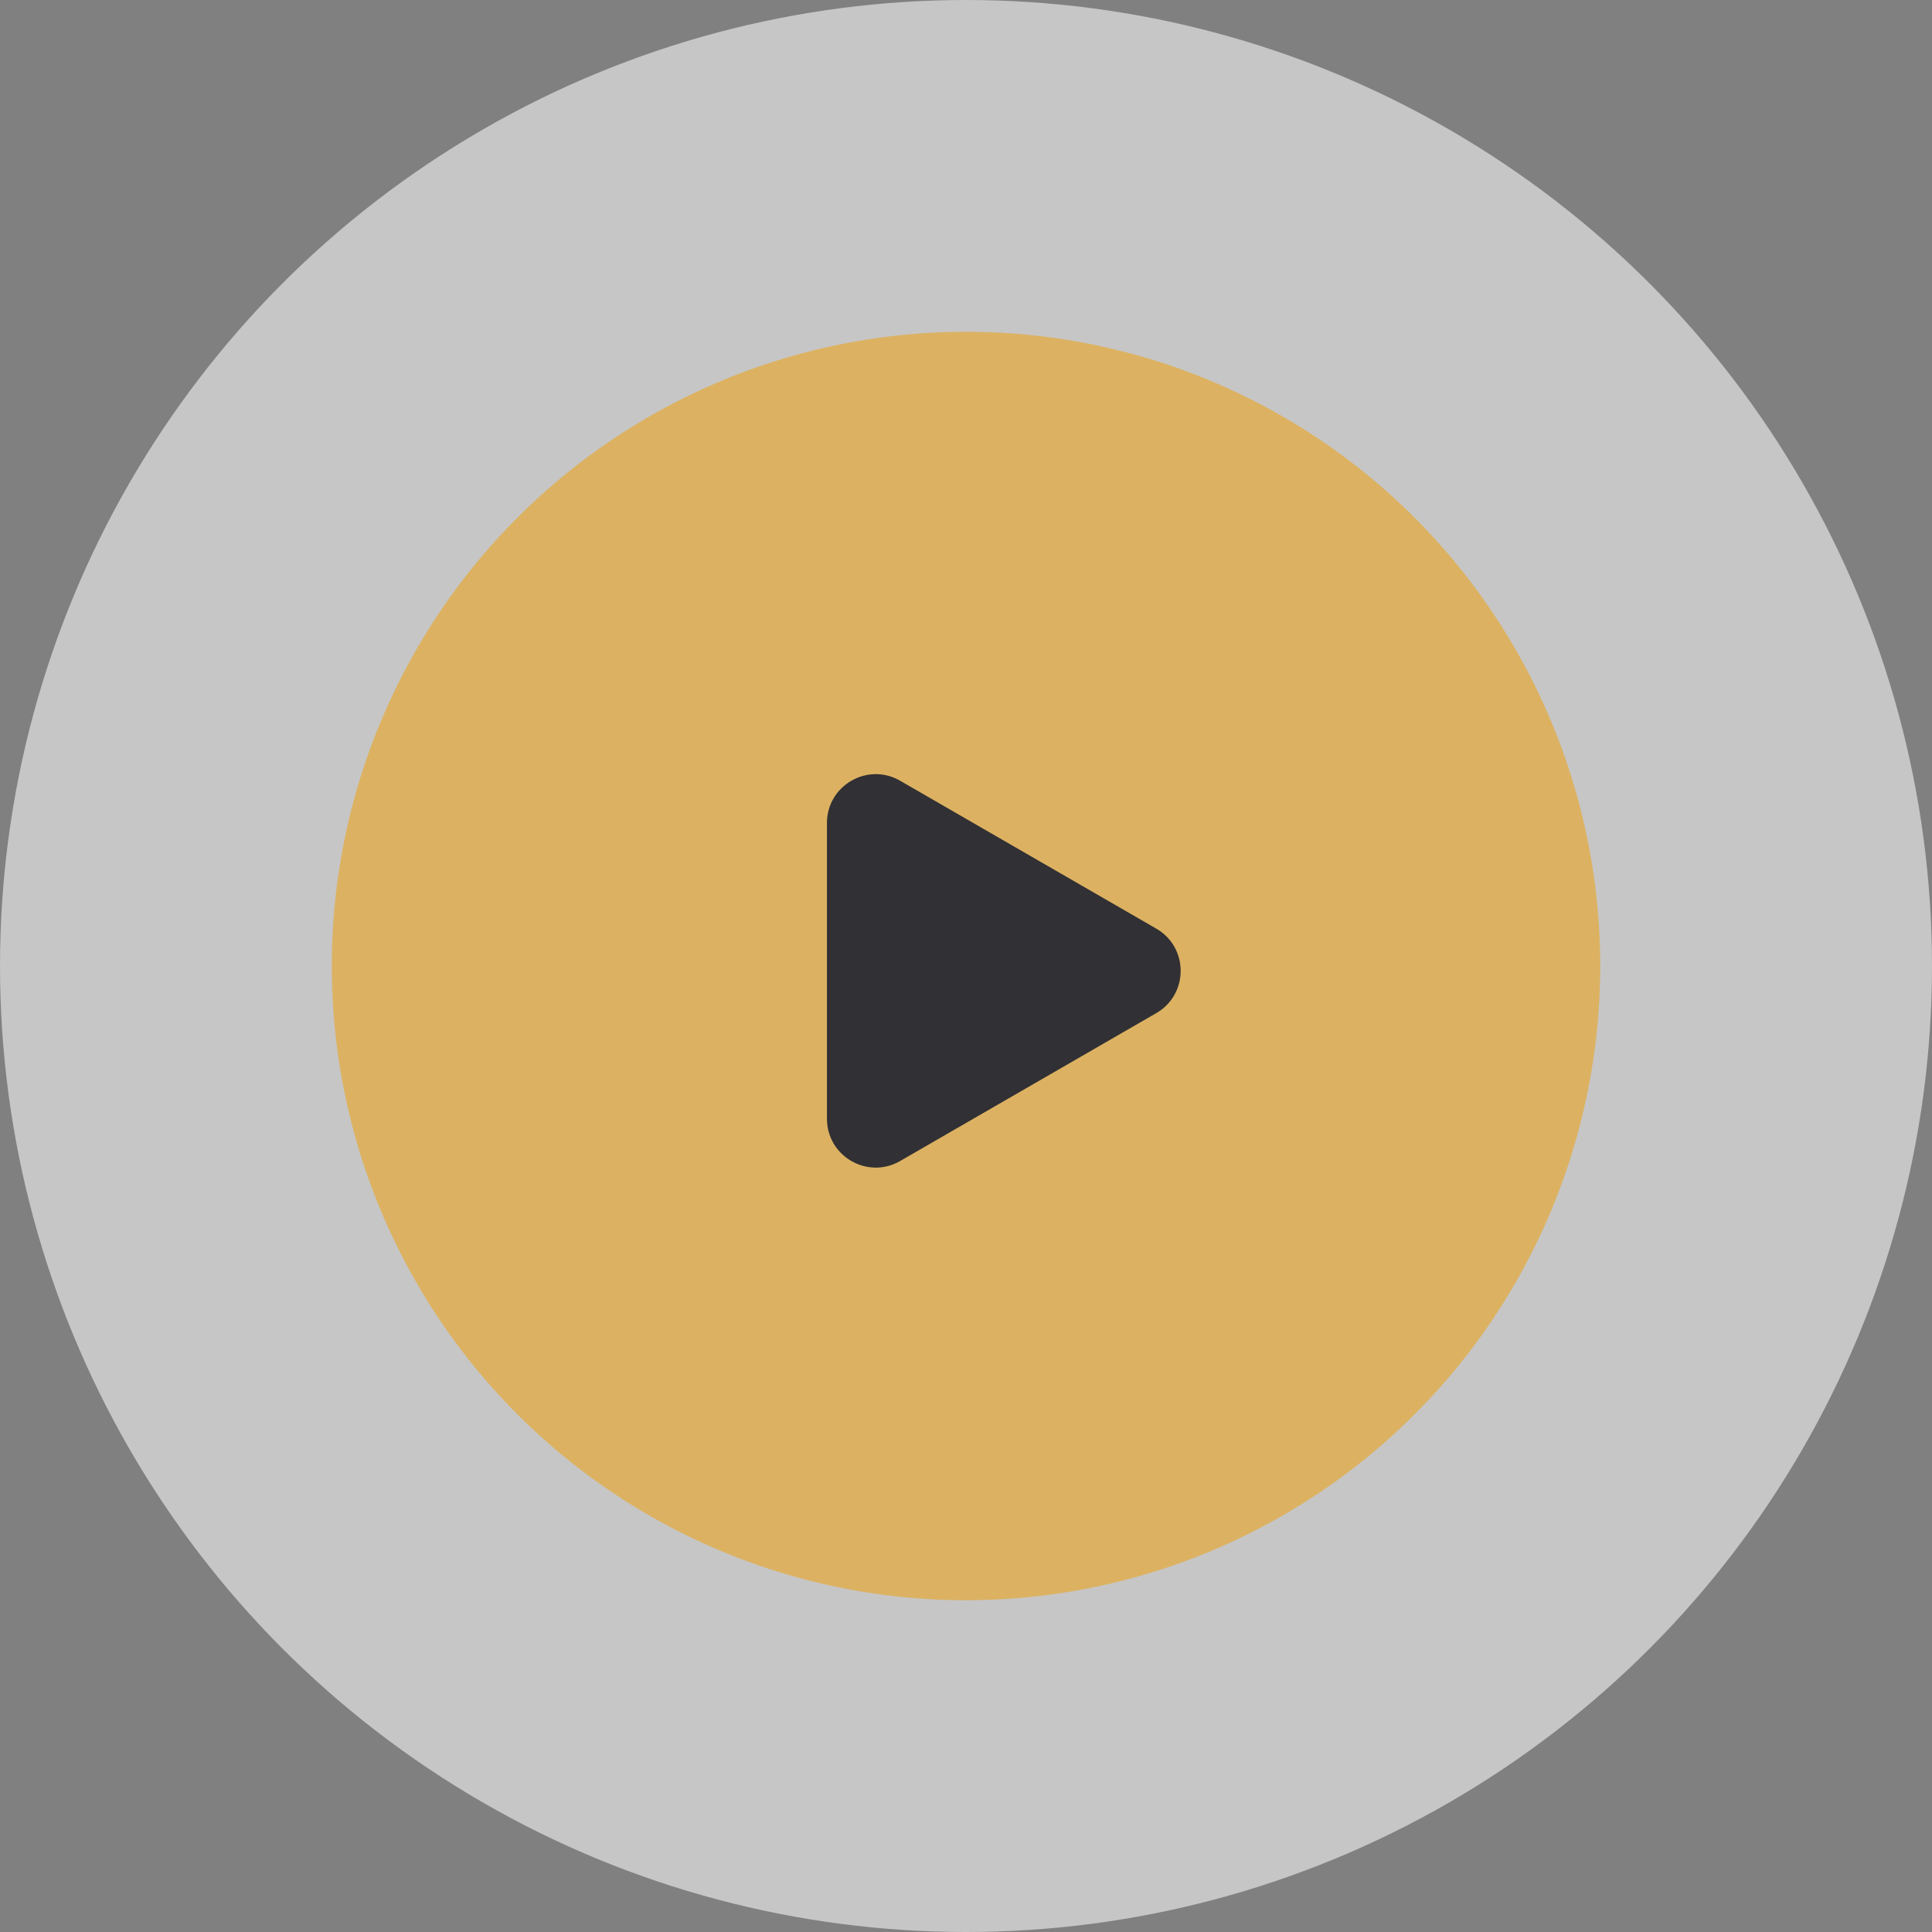
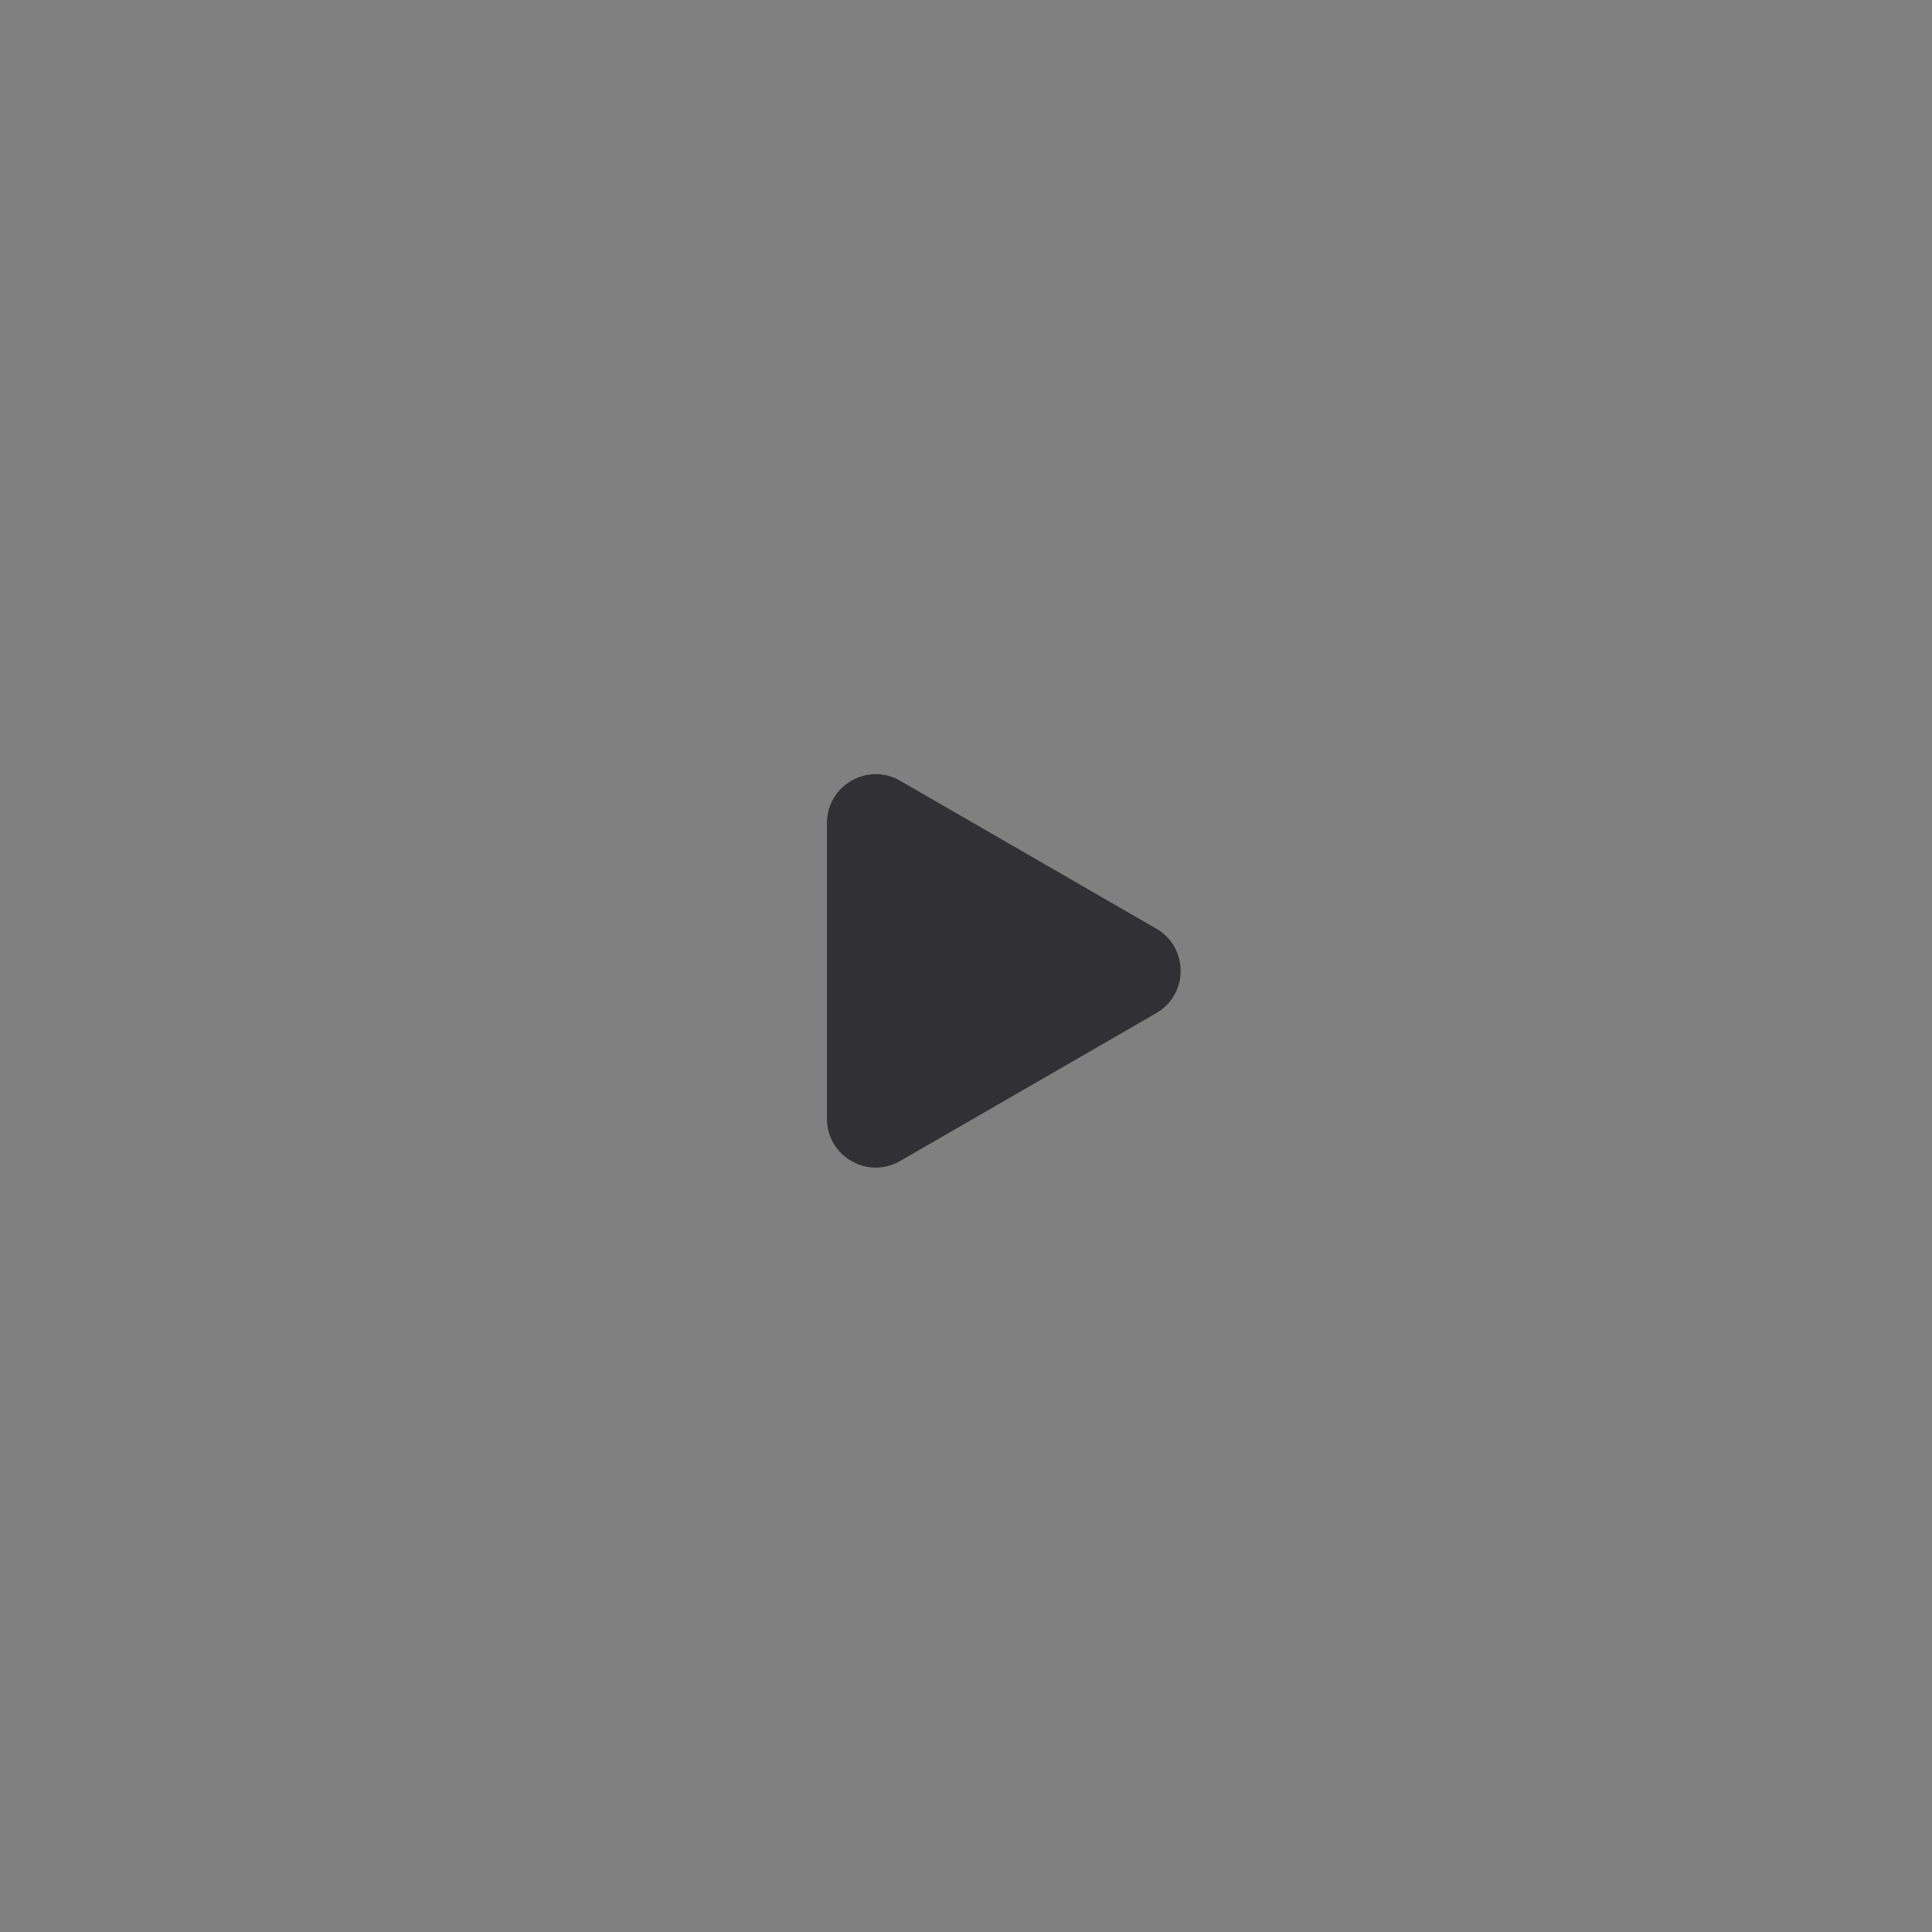
<svg xmlns="http://www.w3.org/2000/svg" width="198" height="198" viewBox="0 0 198 198" fill="none">
  <rect x="0" y="0" width="198" height="198" fill="#808080" stroke="none" />
-   <circle opacity="0.55" cx="99" cy="99" r="99" fill="white" />
-   <circle cx="99" cy="99" r="65" fill="#DCB262" />
  <path d="M118.5 95.17C121.833 97.094 121.833 101.906 118.5 103.83L92.25 118.986C88.917 120.91 84.75 118.504 84.75 114.655L84.75 84.345C84.75 80.496 88.917 78.09 92.25 80.014L118.5 95.17Z" fill="#313034" />
</svg>